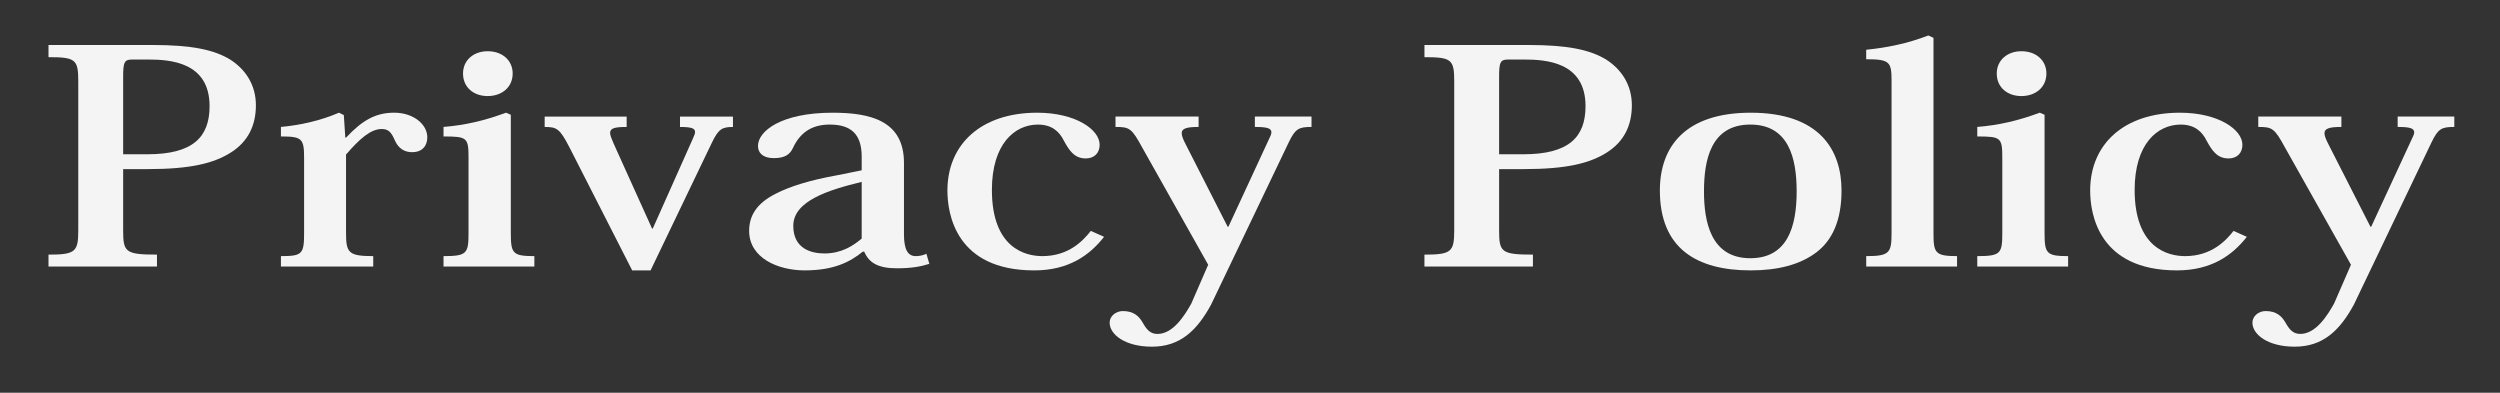
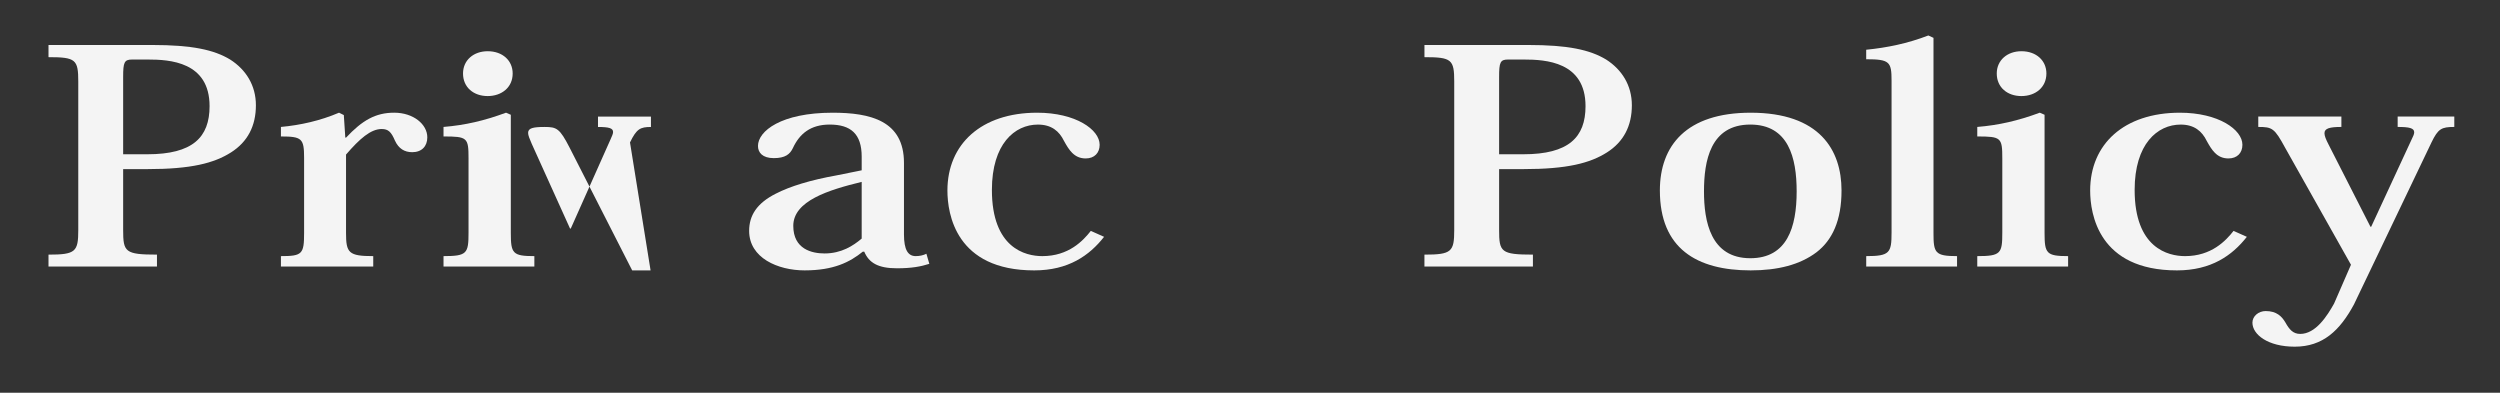
<svg xmlns="http://www.w3.org/2000/svg" version="1.1" id="レイヤー_1" x="0px" y="0px" width="134.75px" height="21.167px" viewBox="-1 -4 134.75 21.167" enable-background="new -1 -4 134.75 21.167" xml:space="preserve">
  <rect x="-1" y="-4" width="134.75" height="21.167" fill="#333333" stroke="none" />
  <g>
    <path fill="#F4F4F4" d="M1.614,9.725c1.467,0,1.605-0.16,1.605-1.328V0.394c0-1.185-0.139-1.313-1.605-1.313v-0.656h5.589   c2.141,0,3.33,0.256,4.202,0.784c0.853,0.544,1.388,1.393,1.388,2.465c0,1.104-0.436,1.969-1.348,2.545   c-0.912,0.576-2.141,0.896-4.5,0.896H5.638v3.281c0,1.185,0.099,1.328,1.823,1.328v0.641H1.614V9.725z M6.946,4.315   c2.438,0,3.35-0.912,3.35-2.593c0-2.401-2.161-2.513-3.33-2.513H6.114c-0.417,0-0.476,0.16-0.476,0.928v4.178H6.946z" />
    <path fill="#F4F4F4" d="M17.612,3.418h0.04c0.871-0.928,1.585-1.344,2.596-1.344c1.031,0,1.784,0.624,1.784,1.328   c0,0.48-0.298,0.801-0.813,0.801c-0.417,0-0.733-0.192-0.932-0.625c-0.198-0.464-0.356-0.624-0.714-0.624   c-0.594,0-1.189,0.528-1.922,1.377v4.226c0,1.072,0.139,1.248,1.467,1.248v0.561h-4.976V9.805c1.149,0,1.249-0.111,1.249-1.248   v-4.05c0-1.04-0.119-1.152-1.249-1.152V2.842c1.05-0.096,2.121-0.336,3.132-0.768l0.258,0.128L17.612,3.418z" />
    <path fill="#F4F4F4" d="M26.533,2.186v6.371c0,1.104,0.1,1.248,1.269,1.248v0.561h-4.896V9.805c1.268,0,1.348-0.144,1.348-1.265   V4.54c0-1.121-0.06-1.185-1.348-1.185V2.842c1.169-0.096,2.199-0.336,3.369-0.768L26.533,2.186z M26.633-0.039   c0,0.752-0.596,1.217-1.348,1.217c-0.754,0-1.328-0.465-1.328-1.217c0-0.72,0.574-1.2,1.328-1.2   C26.098-1.239,26.633-0.727,26.633-0.039z" />
-     <path fill="#F4F4F4" d="M34.066,10.574h-0.991l-3.37-6.61c-0.535-1.041-0.693-1.121-1.348-1.121v-0.56h4.42v0.56   c-0.634,0-0.892,0.064-0.892,0.32c0,0.128,0.079,0.32,0.198,0.593l2.062,4.562h0.04l2.141-4.802c0.079-0.176,0.139-0.305,0.139-0.4   c0-0.208-0.219-0.272-0.813-0.272v-0.56h2.854v0.56c-0.574,0-0.773,0.097-1.129,0.833L34.066,10.574z" />
+     <path fill="#F4F4F4" d="M34.066,10.574h-0.991l-3.37-6.61c-0.535-1.041-0.693-1.121-1.348-1.121v-0.56v0.56   c-0.634,0-0.892,0.064-0.892,0.32c0,0.128,0.079,0.32,0.198,0.593l2.062,4.562h0.04l2.141-4.802c0.079-0.176,0.139-0.305,0.139-0.4   c0-0.208-0.219-0.272-0.813-0.272v-0.56h2.854v0.56c-0.574,0-0.773,0.097-1.129,0.833L34.066,10.574z" />
    <path fill="#F4F4F4" d="M45.445,4.443c0-1.232-0.595-1.729-1.725-1.729c-1.03,0-1.625,0.496-1.982,1.265   c-0.158,0.336-0.416,0.544-1.03,0.544s-0.853-0.304-0.853-0.656c0-0.8,1.249-1.792,4.023-1.792c2.042,0,3.846,0.432,3.846,2.705   v3.857c0,0.832,0.219,1.168,0.635,1.168c0.218,0,0.416-0.048,0.574-0.128l0.158,0.544c-0.455,0.145-0.951,0.24-1.744,0.24   c-1.01,0-1.506-0.288-1.764-0.896h-0.079c-0.694,0.561-1.565,1.009-3.132,1.009c-1.447,0-2.993-0.672-2.993-2.129   c0-0.832,0.417-1.488,1.427-2.001c0.773-0.399,1.863-0.736,3.291-0.992l1.348-0.272V4.443z M45.445,5.804   c-1.783,0.432-3.687,1.024-3.687,2.368c0,1.265,1.011,1.489,1.685,1.489c0.912,0,1.546-0.416,2.002-0.801V5.804z" />
    <path fill="#F4F4F4" d="M58.51,8.765c-0.793,1.009-1.923,1.809-3.766,1.809c-4.223,0-4.678-3.041-4.678-4.306   c0-2.497,1.822-4.193,4.836-4.193c2.081,0,3.369,0.912,3.369,1.729c0,0.432-0.277,0.736-0.753,0.736   c-0.634,0-0.911-0.48-1.169-0.944c-0.258-0.528-0.674-0.881-1.408-0.881c-1.248,0-2.478,1.041-2.478,3.521   c0,3.138,1.804,3.569,2.716,3.569c1.428,0,2.2-0.832,2.616-1.36L58.51,8.765z" />
-     <path fill="#F4F4F4" d="M64.121,10.27l-3.549-6.307c-0.574-1.057-0.693-1.121-1.447-1.121v-0.56h4.48v0.56   c-0.635,0-0.912,0.08-0.912,0.337c0,0.144,0.079,0.336,0.219,0.607l2.259,4.435h0.04l2.18-4.706c0.08-0.16,0.139-0.288,0.139-0.385   c0-0.224-0.258-0.288-0.892-0.288v-0.56h3.053v0.56c-0.694,0-0.872,0.097-1.229,0.833l-4.182,8.739   c-0.754,1.393-1.665,2.272-3.191,2.272c-1.447,0-2.279-0.656-2.279-1.296c0-0.353,0.337-0.624,0.713-0.624   c0.596,0,0.873,0.288,1.07,0.624C60.791,13.743,60.988,14,61.385,14c0.833,0,1.447-0.961,1.824-1.633L64.121,10.27z" />
    <path fill="#F4F4F4" d="M75.778,9.725c1.467,0,1.605-0.16,1.605-1.328V0.394c0-1.185-0.139-1.313-1.605-1.313v-0.656h5.589   c2.142,0,3.33,0.256,4.203,0.784c0.852,0.544,1.387,1.393,1.387,2.465c0,1.104-0.436,1.969-1.348,2.545s-2.141,0.896-4.499,0.896   h-1.308v3.281c0,1.185,0.098,1.328,1.822,1.328v0.641h-5.847V9.725z M81.11,4.315c2.438,0,3.35-0.912,3.35-2.593   c0-2.401-2.161-2.513-3.33-2.513h-0.853c-0.416,0-0.475,0.16-0.475,0.928v4.178H81.11z" />
    <path fill="#F4F4F4" d="M88.467,6.268c0-2.417,1.426-4.193,4.895-4.193c3.707,0,4.896,2,4.896,4.193   c0,1.616-0.496,2.673-1.348,3.329c-0.893,0.673-2.082,0.977-3.549,0.977C90.448,10.574,88.467,9.389,88.467,6.268z M90.845,6.316   c0,1.617,0.356,3.602,2.497,3.602c1.982,0,2.498-1.665,2.498-3.602c0-1.809-0.437-3.602-2.498-3.602   C91.182,2.714,90.845,4.683,90.845,6.316z" />
    <path fill="#F4F4F4" d="M99.588,9.805c1.269,0,1.367-0.176,1.367-1.265V0.345c0-1.008-0.099-1.152-1.367-1.152v-0.512   c1.13-0.112,2.221-0.336,3.35-0.769l0.277,0.128V8.557c0,1.072,0.08,1.248,1.27,1.248v0.561h-4.896V9.805z" />
    <path fill="#F4F4F4" d="M109.202,2.186v6.371c0,1.104,0.099,1.248,1.269,1.248v0.561h-4.896V9.805c1.27,0,1.349-0.144,1.349-1.265   V4.54c0-1.121-0.06-1.185-1.349-1.185V2.842c1.17-0.096,2.201-0.336,3.37-0.768L109.202,2.186z M109.301-0.039   c0,0.752-0.594,1.217-1.348,1.217c-0.753,0-1.328-0.465-1.328-1.217c0-0.72,0.575-1.2,1.328-1.2   C108.766-1.239,109.301-0.727,109.301-0.039z" />
    <path fill="#F4F4F4" d="M120.105,8.765c-0.793,1.009-1.924,1.809-3.767,1.809c-4.222,0-4.678-3.041-4.678-4.306   c0-2.497,1.823-4.193,4.836-4.193c2.081,0,3.37,0.912,3.37,1.729c0,0.432-0.277,0.736-0.754,0.736c-0.634,0-0.912-0.48-1.169-0.944   c-0.258-0.528-0.674-0.881-1.407-0.881c-1.249,0-2.479,1.041-2.479,3.521c0,3.138,1.805,3.569,2.717,3.569   c1.426,0,2.199-0.832,2.615-1.36L120.105,8.765z" />
    <path fill="#F4F4F4" d="M125.717,10.27l-3.549-6.307c-0.574-1.057-0.693-1.121-1.447-1.121v-0.56h4.48v0.56   c-0.635,0-0.912,0.08-0.912,0.337c0,0.144,0.079,0.336,0.219,0.607l2.259,4.435h0.04l2.18-4.706c0.08-0.16,0.139-0.288,0.139-0.385   c0-0.224-0.258-0.288-0.892-0.288v-0.56h3.053v0.56c-0.694,0-0.872,0.097-1.229,0.833l-4.182,8.739   c-0.754,1.393-1.665,2.272-3.191,2.272c-1.447,0-2.279-0.656-2.279-1.296c0-0.353,0.337-0.624,0.713-0.624   c0.596,0,0.873,0.288,1.07,0.624c0.199,0.352,0.396,0.608,0.793,0.608c0.833,0,1.447-0.961,1.824-1.633L125.717,10.27z" />
  </g>
</svg>